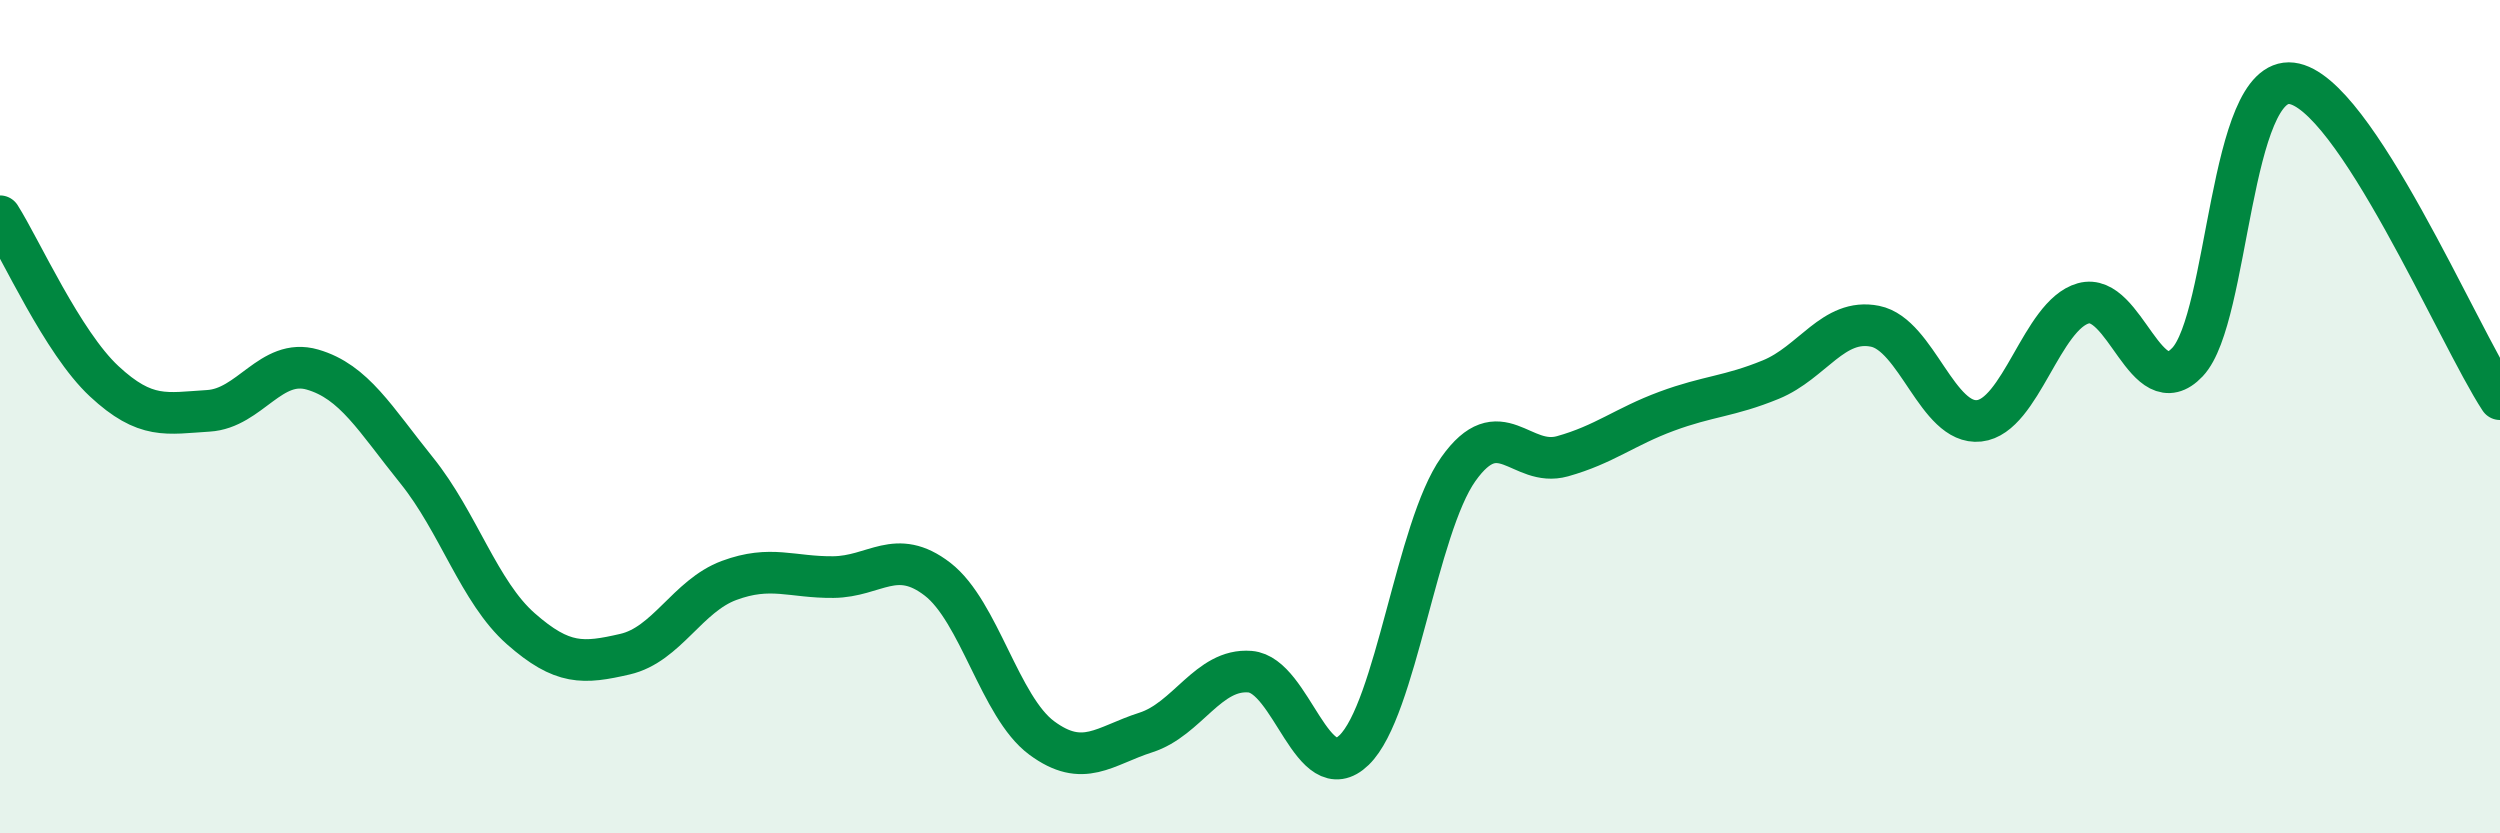
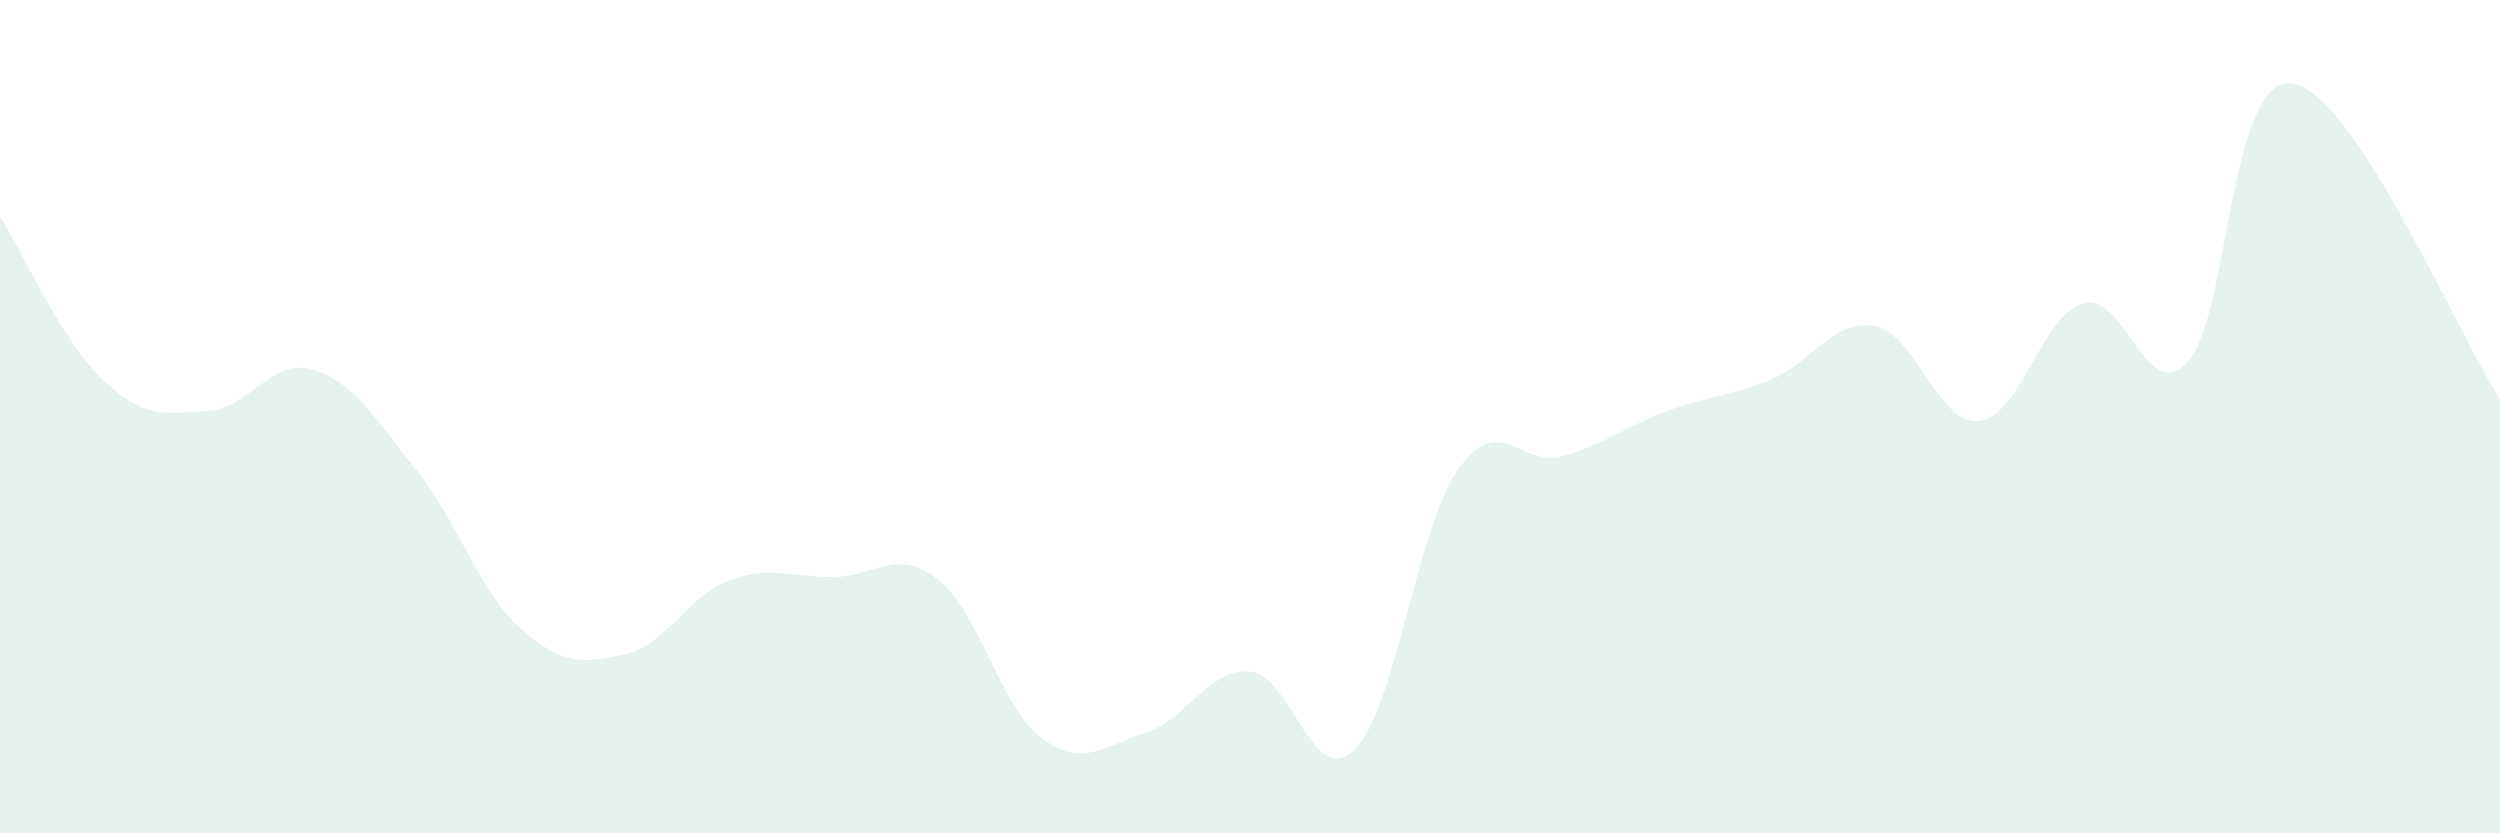
<svg xmlns="http://www.w3.org/2000/svg" width="60" height="20" viewBox="0 0 60 20">
-   <path d="M 0,5.19 C 0.5,5.98 1.5,8.22 2.5,9.15 C 3.5,10.08 4,9.92 5,9.86 C 6,9.8 6.5,8.58 7.5,8.87 C 8.5,9.16 9,10.05 10,11.29 C 11,12.53 11.5,14.21 12.5,15.09 C 13.5,15.97 14,15.93 15,15.7 C 16,15.47 16.5,14.3 17.5,13.93 C 18.5,13.56 19,13.86 20,13.85 C 21,13.84 21.5,13.13 22.5,13.9 C 23.5,14.67 24,16.97 25,17.71 C 26,18.45 26.5,17.9 27.5,17.58 C 28.5,17.26 29,16.04 30,16.12 C 31,16.2 31.5,18.97 32.5,18 C 33.5,17.03 34,12.67 35,11.26 C 36,9.85 36.5,11.23 37.5,10.95 C 38.5,10.67 39,10.24 40,9.87 C 41,9.5 41.5,9.52 42.5,9.11 C 43.5,8.7 44,7.63 45,7.83 C 46,8.03 46.5,10.21 47.5,10.1 C 48.5,9.99 49,7.56 50,7.28 C 51,7 51.5,9.75 52.5,8.69 C 53.5,7.63 53.5,1.82 55,2 C 56.5,2.18 59,8.06 60,9.58L60 20L0 20Z" fill="#008740" opacity="0.1" stroke-linecap="round" stroke-linejoin="round" />
-   <path d="M 0,5.19 C 0.5,5.98 1.5,8.22 2.5,9.15 C 3.5,10.08 4,9.92 5,9.86 C 6,9.8 6.5,8.58 7.5,8.87 C 8.5,9.16 9,10.05 10,11.29 C 11,12.53 11.5,14.21 12.5,15.09 C 13.5,15.97 14,15.93 15,15.7 C 16,15.47 16.5,14.3 17.5,13.93 C 18.5,13.56 19,13.86 20,13.85 C 21,13.84 21.5,13.13 22.5,13.9 C 23.5,14.67 24,16.97 25,17.71 C 26,18.45 26.5,17.9 27.5,17.58 C 28.5,17.26 29,16.04 30,16.12 C 31,16.2 31.5,18.97 32.5,18 C 33.5,17.03 34,12.67 35,11.26 C 36,9.85 36.5,11.23 37.5,10.95 C 38.5,10.67 39,10.24 40,9.87 C 41,9.5 41.5,9.52 42.5,9.11 C 43.5,8.7 44,7.63 45,7.83 C 46,8.03 46.5,10.21 47.5,10.1 C 48.5,9.99 49,7.56 50,7.28 C 51,7 51.5,9.75 52.5,8.69 C 53.5,7.63 53.5,1.82 55,2 C 56.5,2.18 59,8.06 60,9.58" stroke="#008740" stroke-width="1" fill="none" stroke-linecap="round" stroke-linejoin="round" />
+   <path d="M 0,5.19 C 0.5,5.98 1.5,8.22 2.5,9.15 C 3.5,10.08 4,9.92 5,9.86 C 6,9.8 6.5,8.58 7.5,8.87 C 8.5,9.16 9,10.05 10,11.29 C 11,12.53 11.5,14.21 12.5,15.09 C 13.5,15.97 14,15.93 15,15.7 C 16,15.47 16.5,14.3 17.5,13.93 C 18.5,13.56 19,13.86 20,13.85 C 21,13.84 21.5,13.13 22.5,13.9 C 23.5,14.67 24,16.97 25,17.71 C 26,18.45 26.5,17.9 27.5,17.58 C 28.5,17.26 29,16.04 30,16.12 C 31,16.2 31.5,18.97 32.5,18 C 33.5,17.03 34,12.67 35,11.26 C 36,9.85 36.5,11.23 37.5,10.95 C 38.5,10.67 39,10.24 40,9.87 C 41,9.5 41.5,9.52 42.5,9.11 C 43.5,8.7 44,7.63 45,7.83 C 46,8.03 46.5,10.21 47.5,10.1 C 48.5,9.99 49,7.56 50,7.28 C 51,7 51.5,9.75 52.5,8.69 C 53.5,7.63 53.5,1.82 55,2 C 56.5,2.18 59,8.06 60,9.58L60 20L0 20" fill="#008740" opacity="0.1" stroke-linecap="round" stroke-linejoin="round" />
</svg>